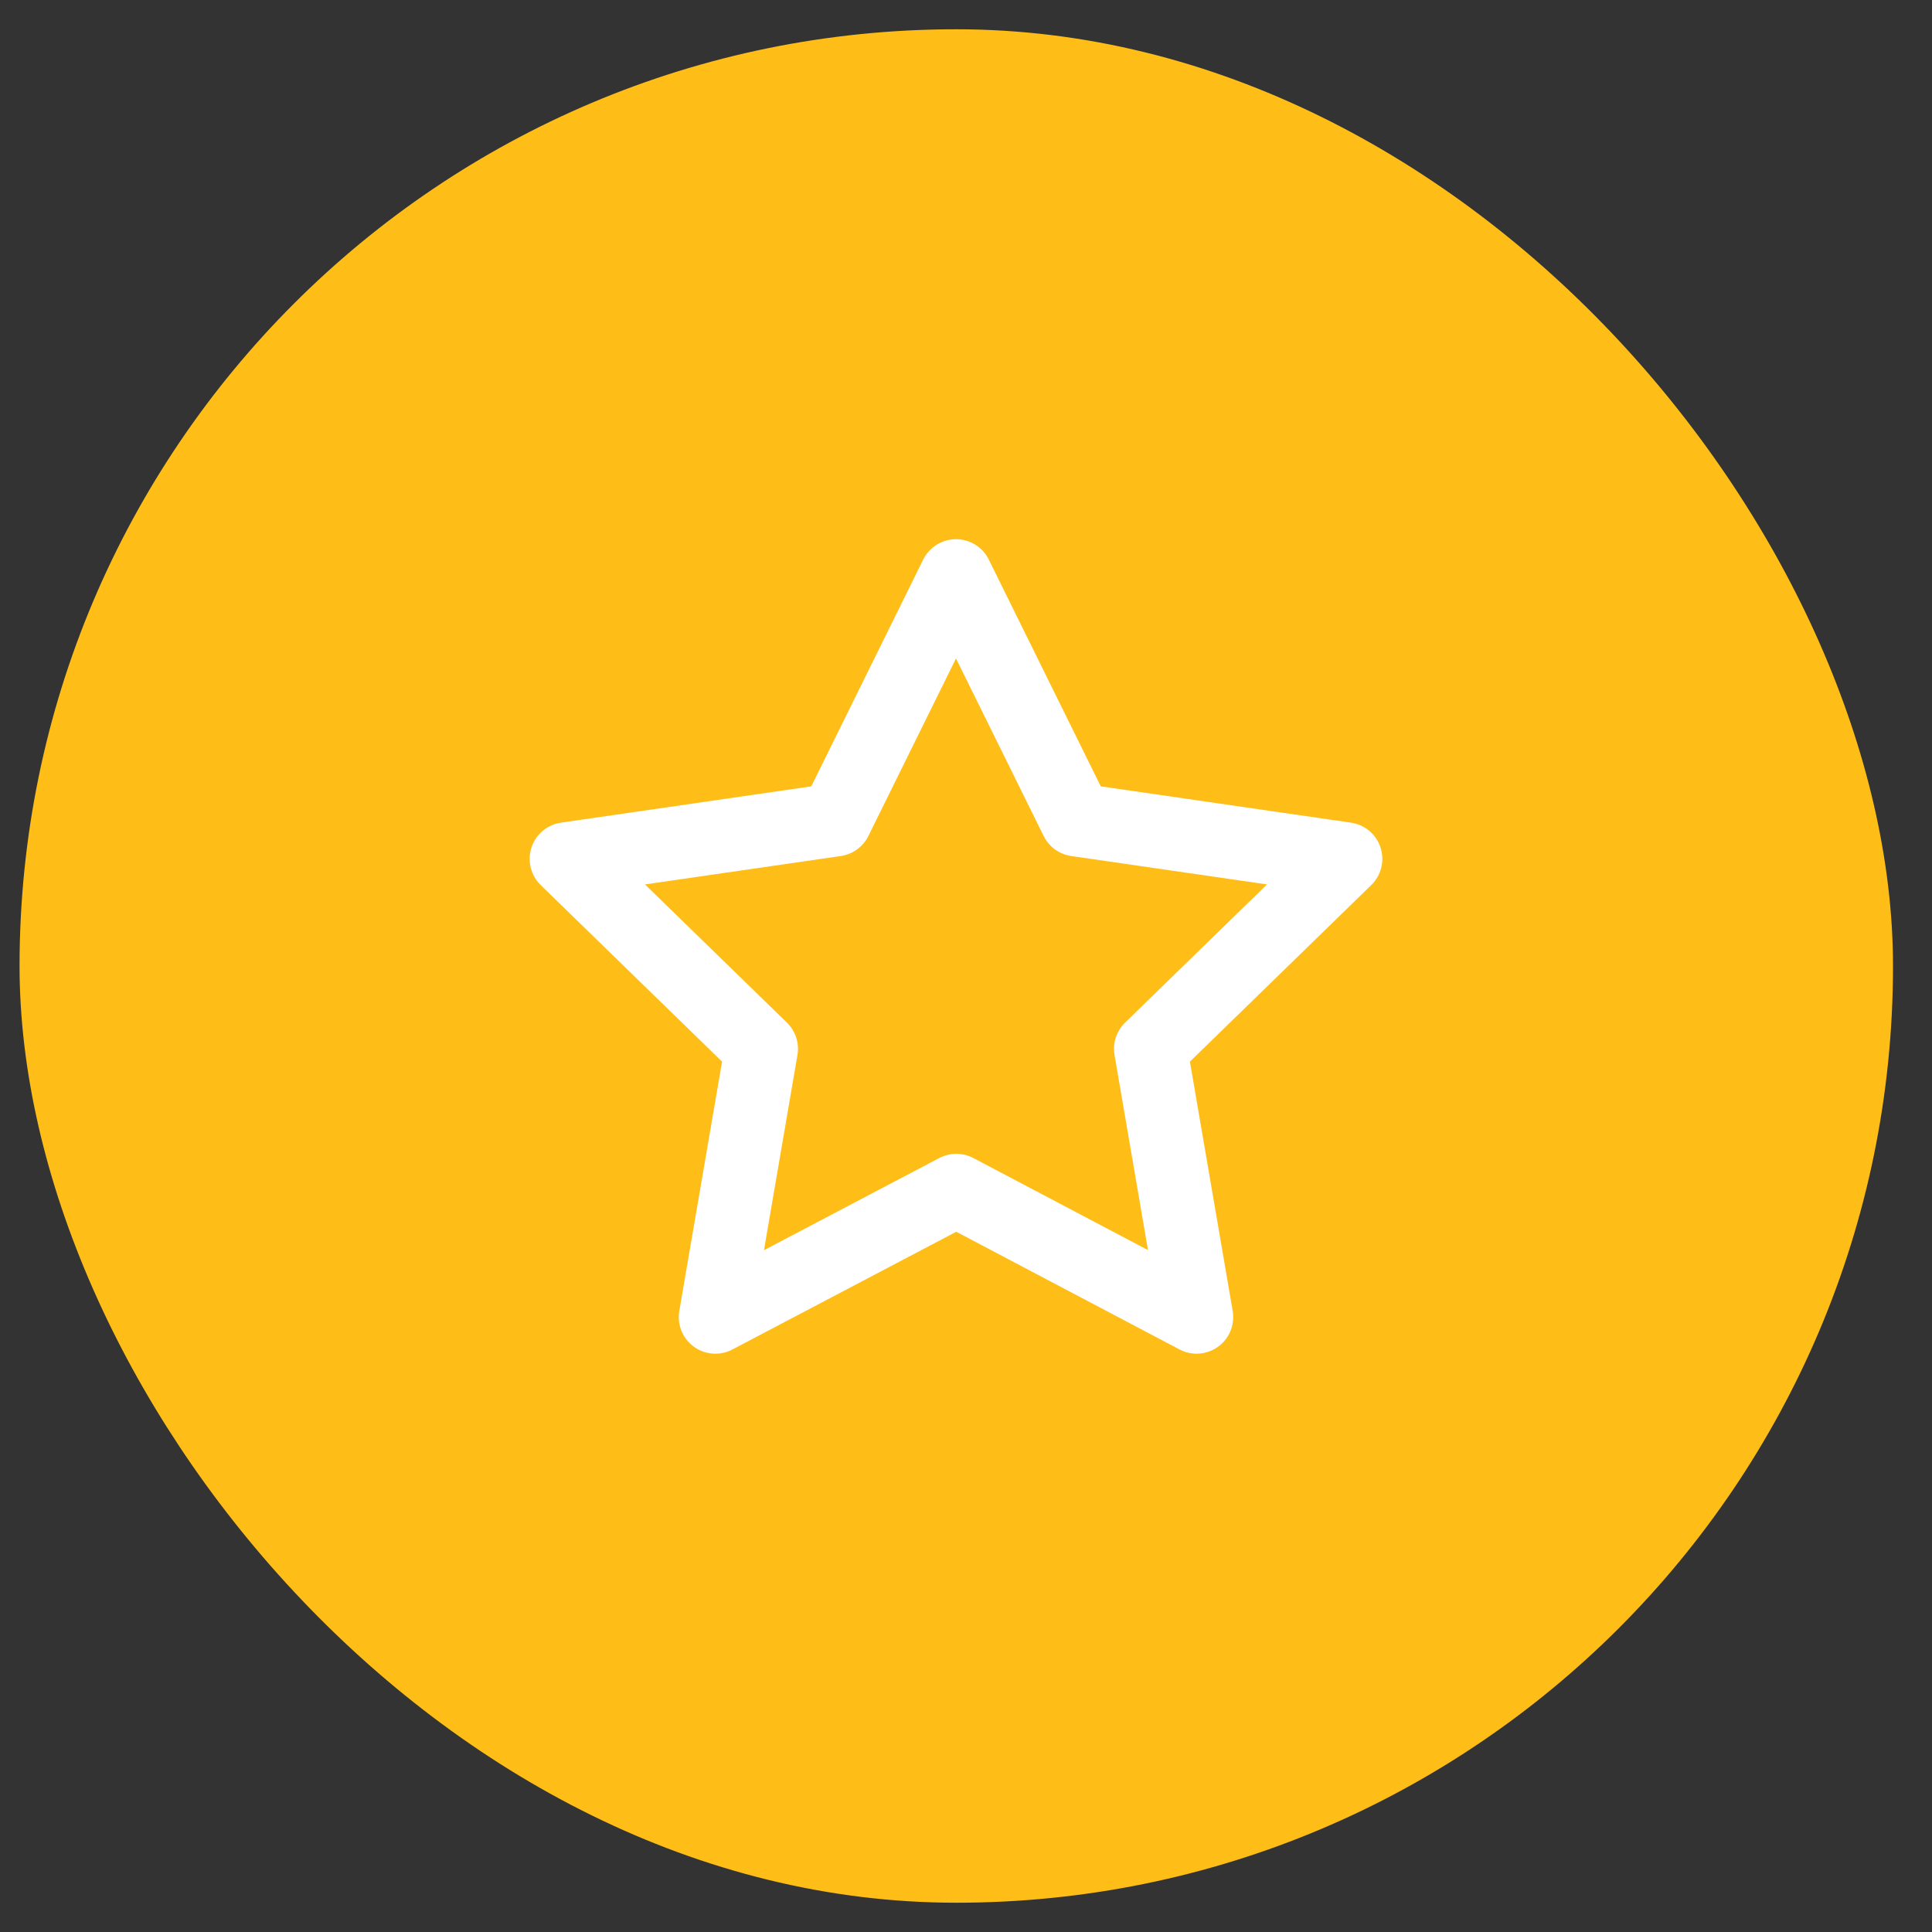
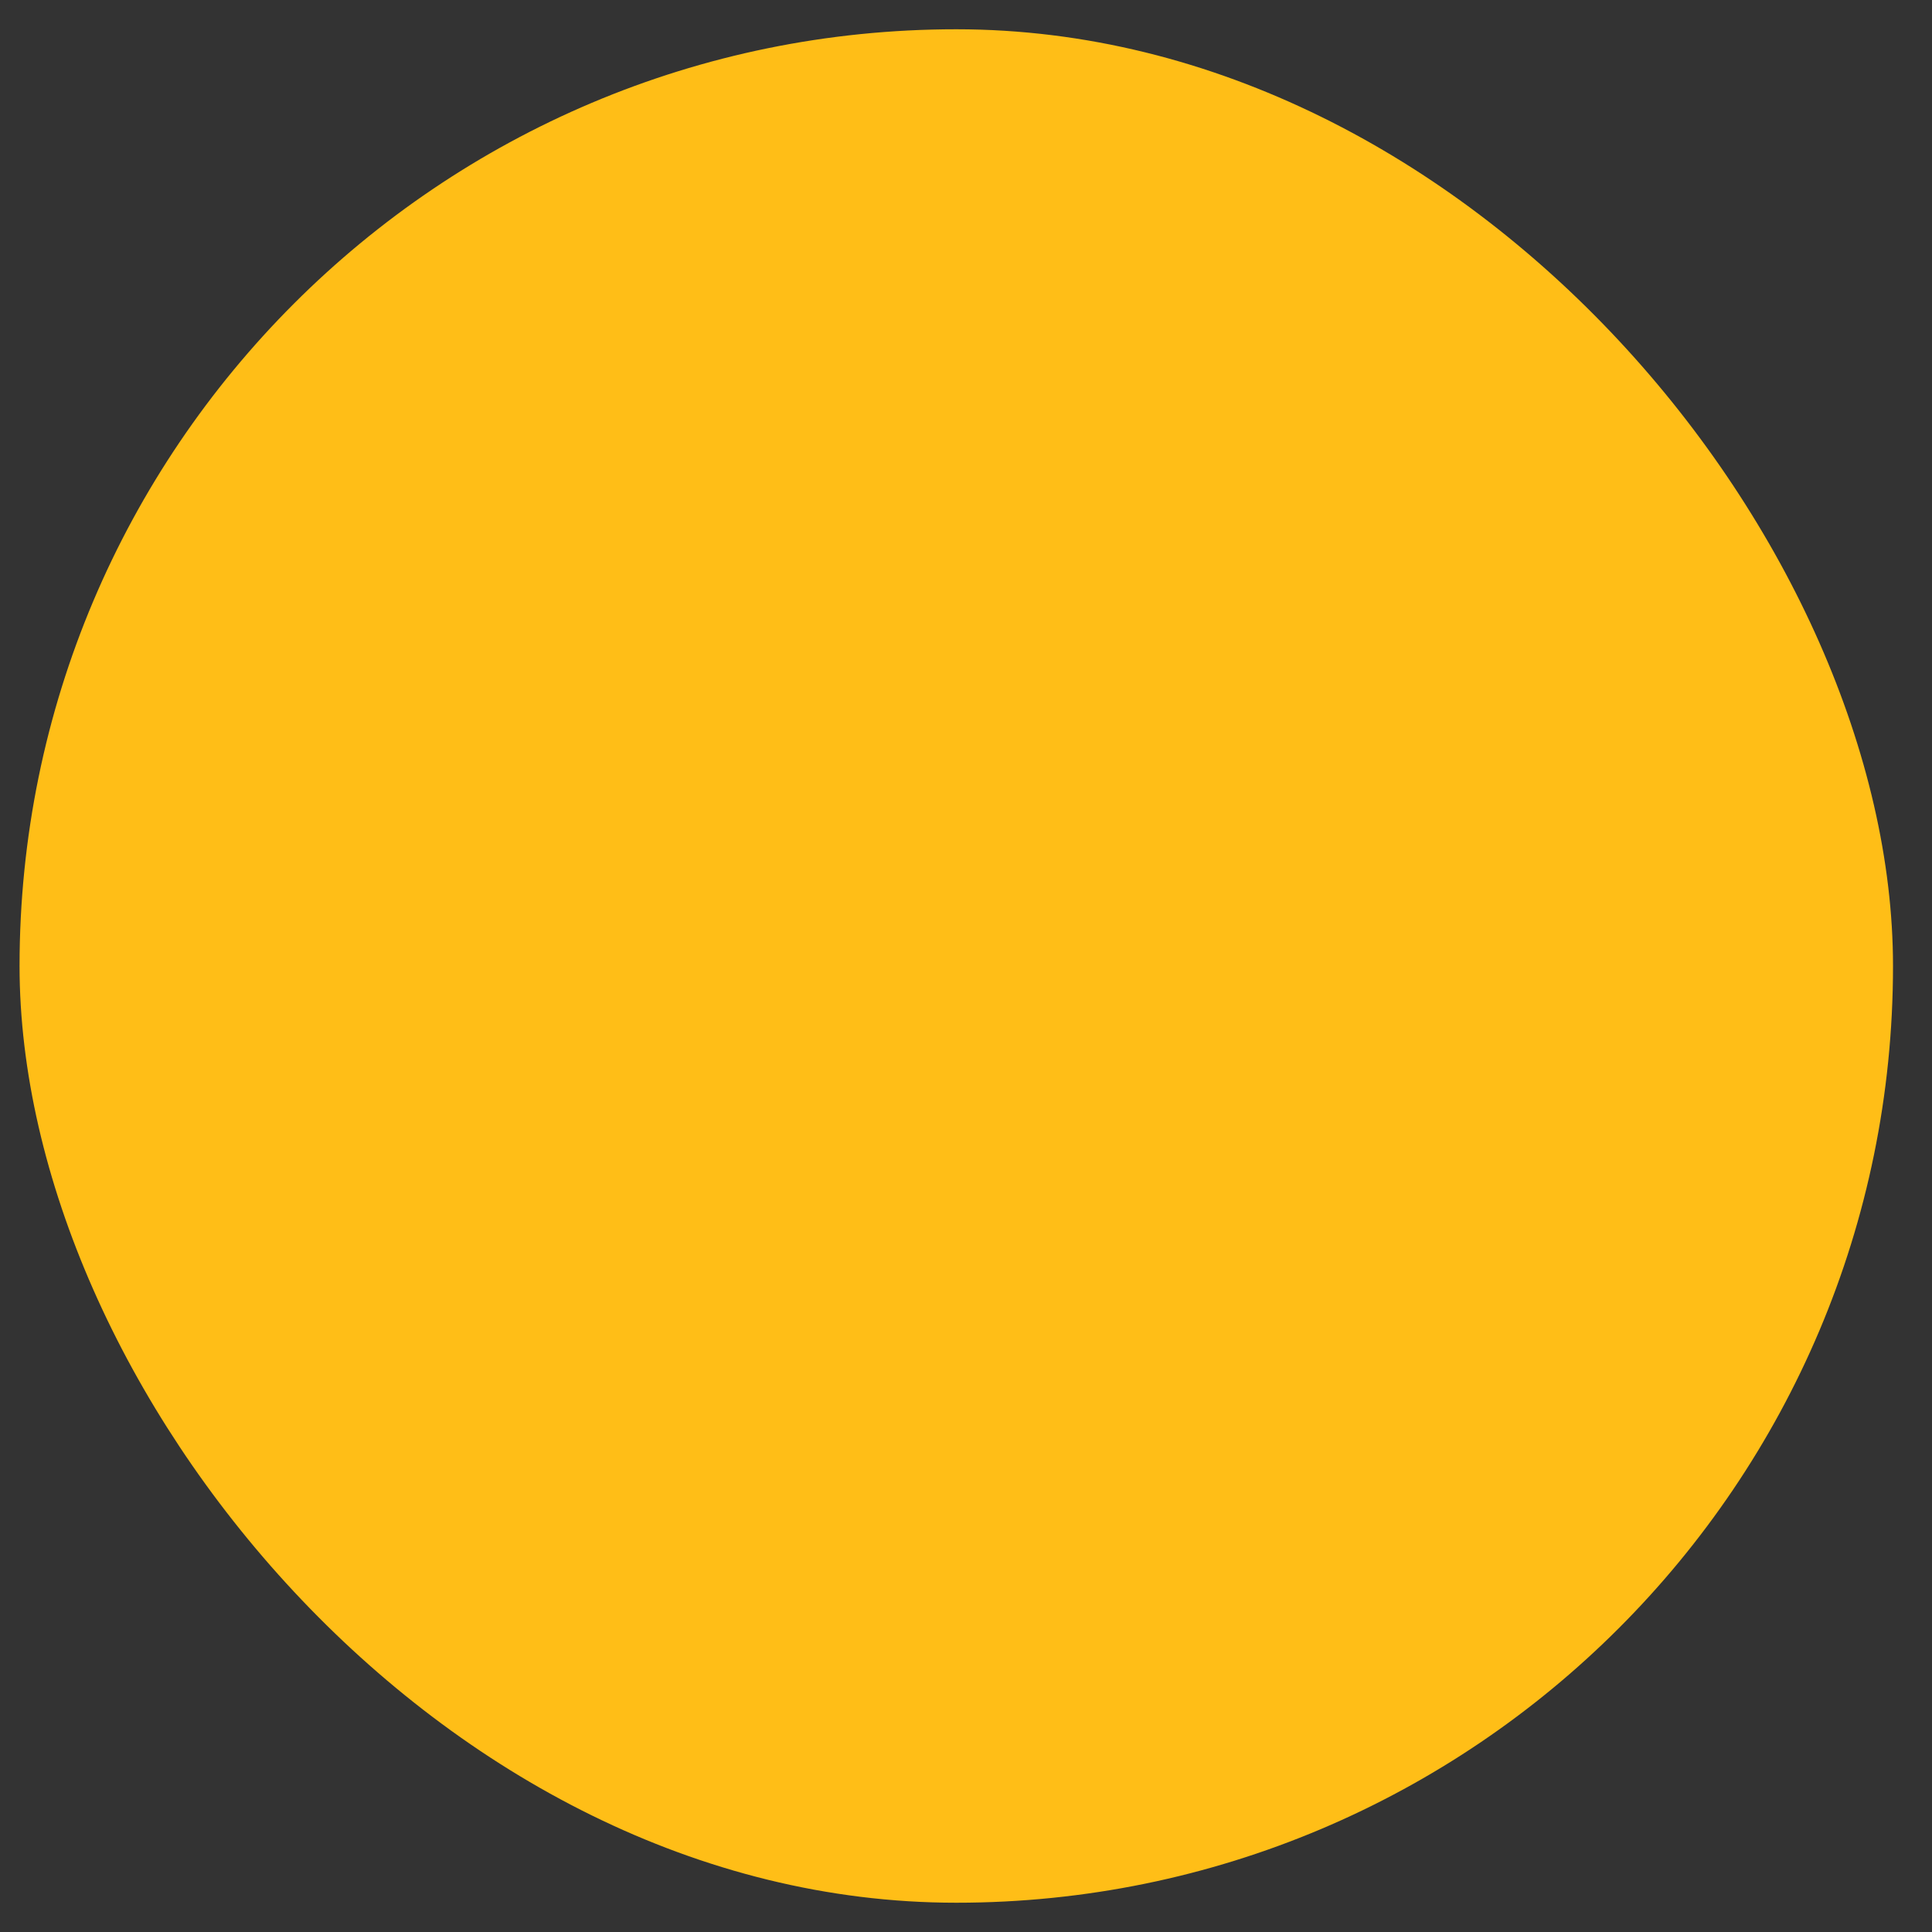
<svg xmlns="http://www.w3.org/2000/svg" width="33" height="33" viewBox="0 0 33 33" fill="none">
  <rect x="0" y="0" width="33" height="33" fill="#333333" stroke="none" />
  <rect x="0.334" y="0.5" width="32" height="32" rx="16" fill="#FFBE17" />
-   <path d="M16.334 20.333L12.219 22.497L13.005 17.915L9.672 14.67L14.272 14.003L16.329 9.835L18.387 14.003L22.986 14.67L19.653 17.915L20.439 22.497L16.334 20.333Z" stroke="white" stroke-width="1.25" stroke-linecap="round" stroke-linejoin="round" />
</svg>